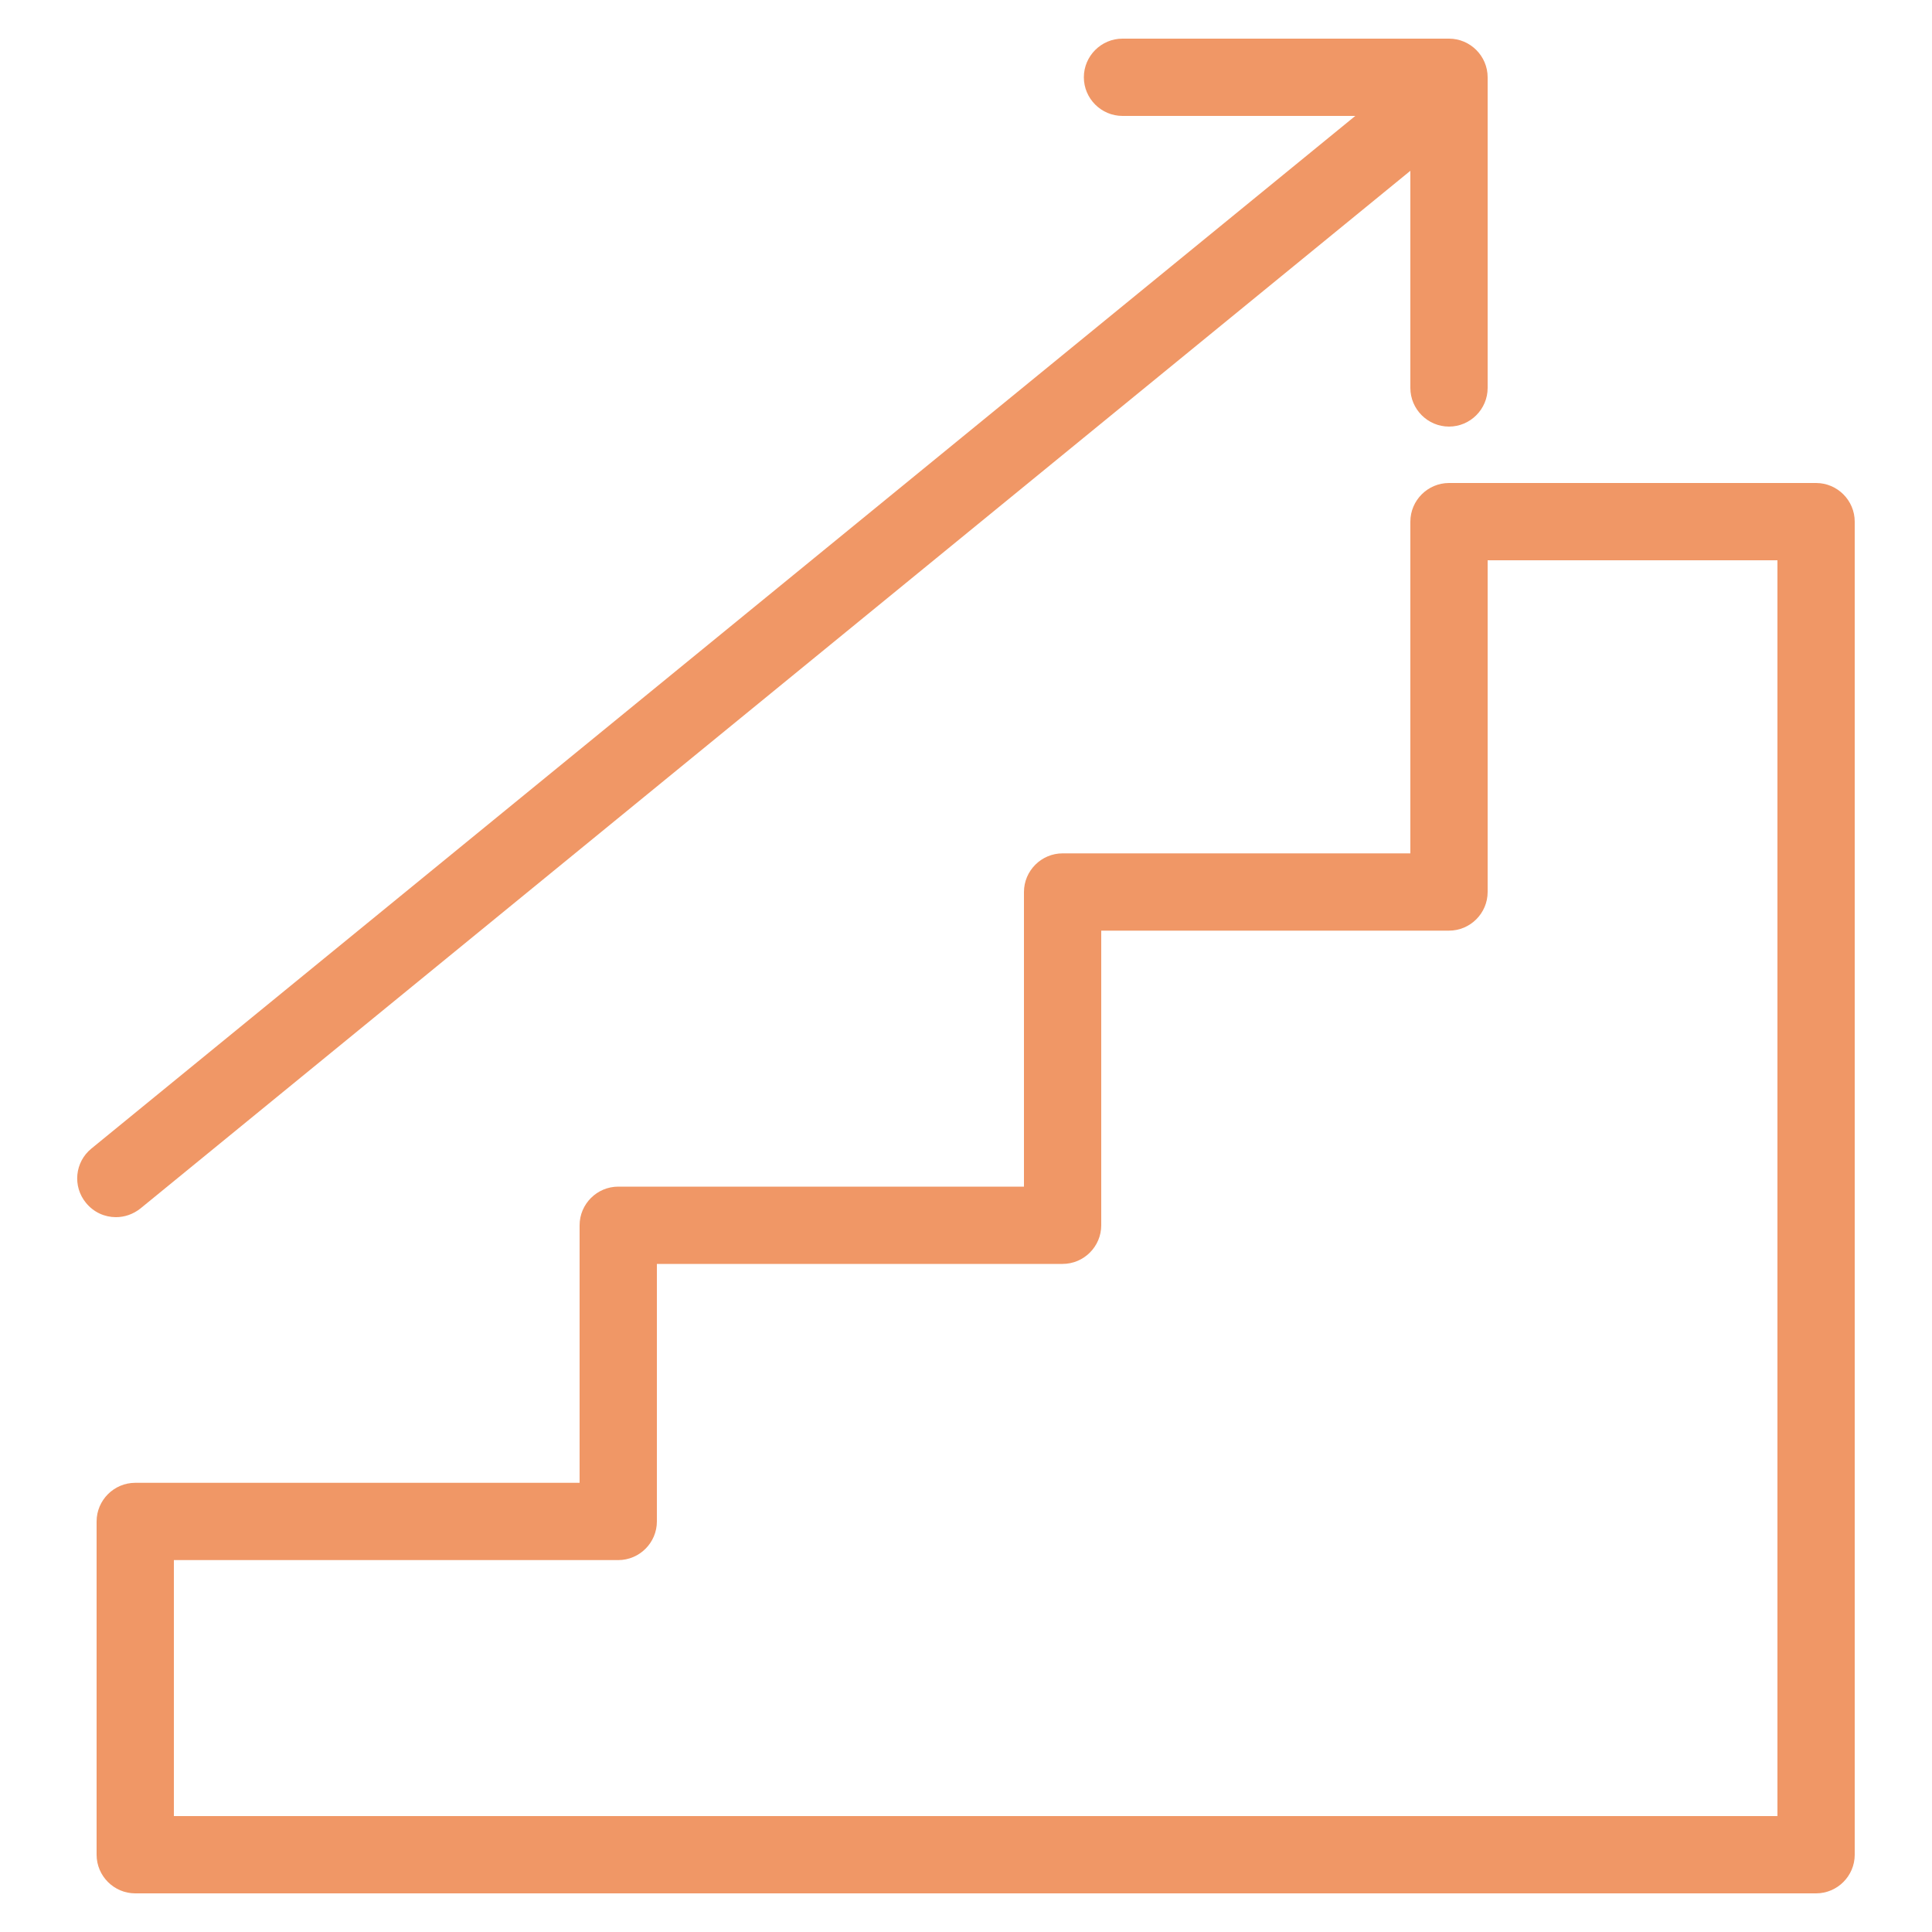
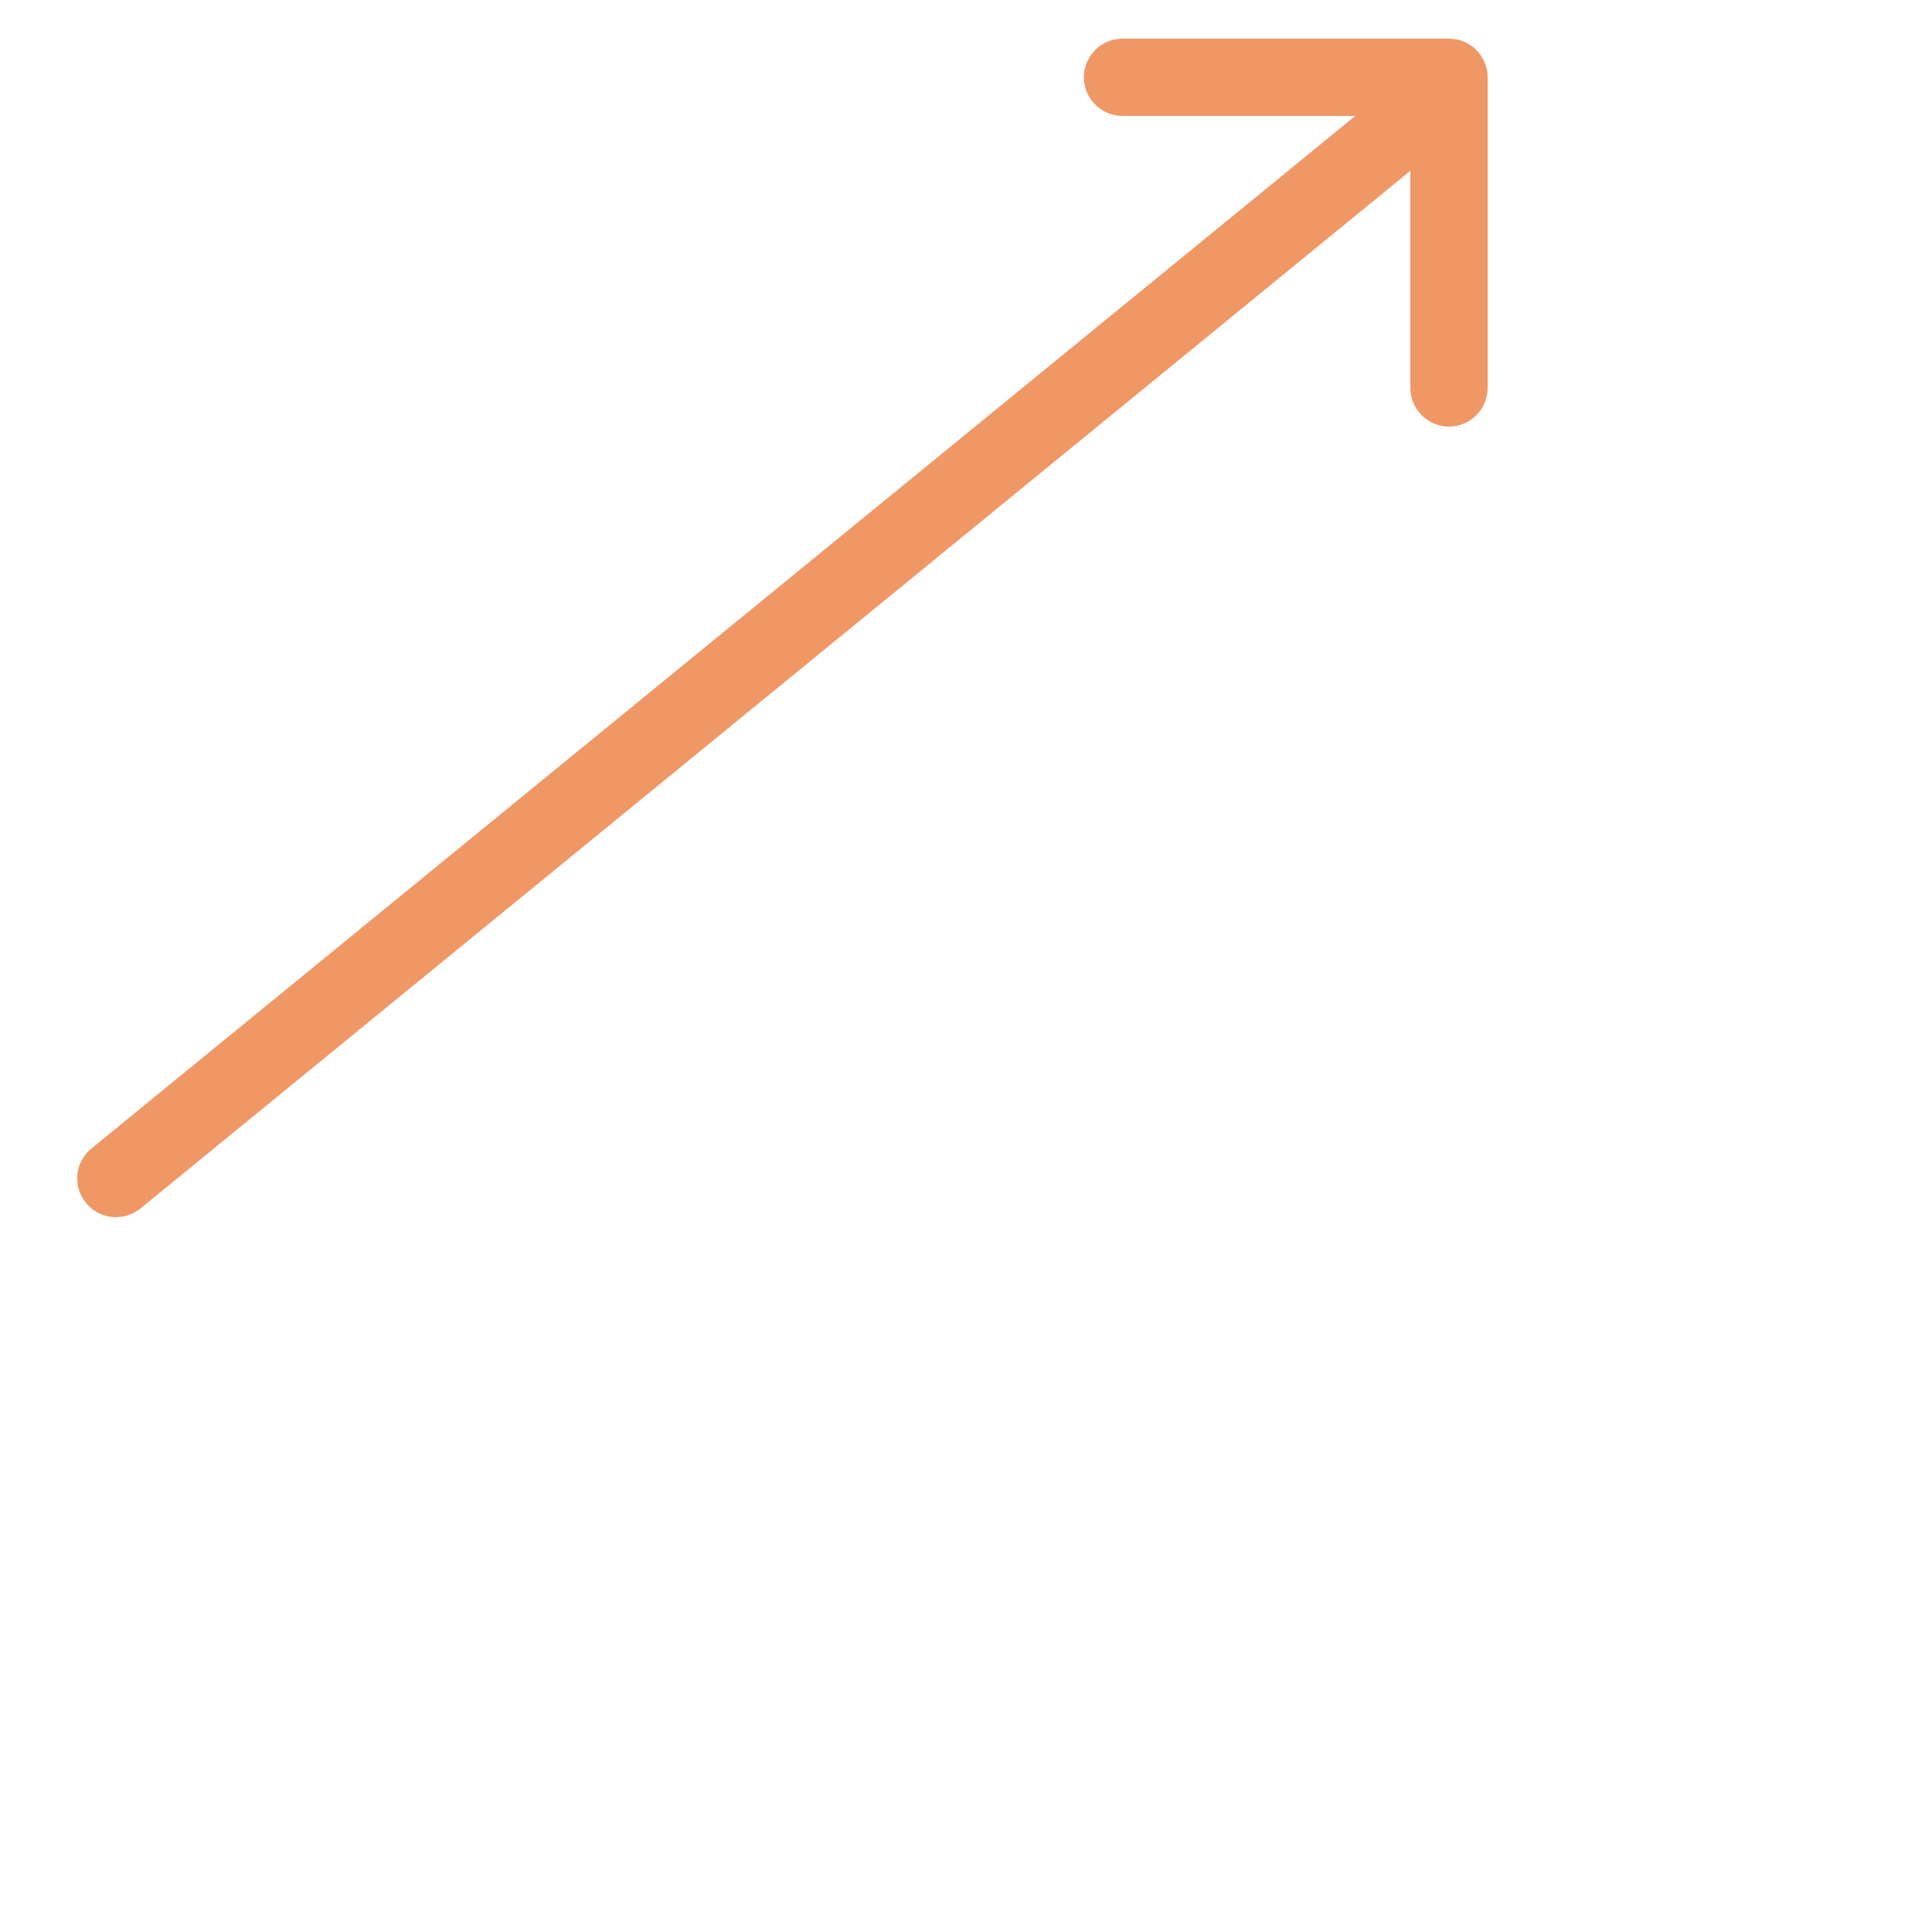
<svg xmlns="http://www.w3.org/2000/svg" version="1.1" id="Layer_1" x="0px" y="0px" viewBox="0 0 100 100" style="enable-background:new 0 0 100 100;" xml:space="preserve">
  <style type="text/css">
	.st0{fill:#F19866;}
	.st1{fill:#F09766;}
	.st2{fill:#F09A6A;}
	.st3{fill:none;stroke:#F19866;stroke-width:4;stroke-linecap:round;stroke-linejoin:round;stroke-miterlimit:10;}
	.st4{fill:#F09866;}
	.st5{fill:#F09867;}
	.st6{fill:none;stroke:#F09766;stroke-width:4;stroke-linecap:round;stroke-linejoin:round;stroke-miterlimit:10;}
	.st7{fill:none;stroke:#F09766;stroke-miterlimit:10;}
</style>
  <g>
-     <path class="st1" d="M94,25H75c-1.1,0-2,0.9-2,2v17.17H55c-1.1,0-2,0.9-2,2v15.25H32c-1.1,0-2,0.9-2,2v13.33H7c-1.1,0-2,0.9-2,2V96   c0,1.1,0.9,2,2,2h87c1.1,0,2-0.9,2-2V27C96,25.9,95.1,25,94,25z M92,94H9V80.75h23c1.1,0,2-0.9,2-2V65.42h21c1.1,0,2-0.9,2-2V48.17   h18c1.1,0,2-0.9,2-2V29h15V94z" />
    <path class="st1" d="M7.27,62.55L73,8.84v11.24c0,1.1,0.9,2,2,2s2-0.9,2-2V4c0-1.1-0.9-2-2-2H58.1c-1.1,0-2,0.9-2,2s0.9,2,2,2   h12.05L4.73,59.45c-0.86,0.7-0.98,1.96-0.28,2.81C4.85,62.75,5.42,63,6,63C6.45,63,6.89,62.85,7.27,62.55z" />
  </g>
</svg>